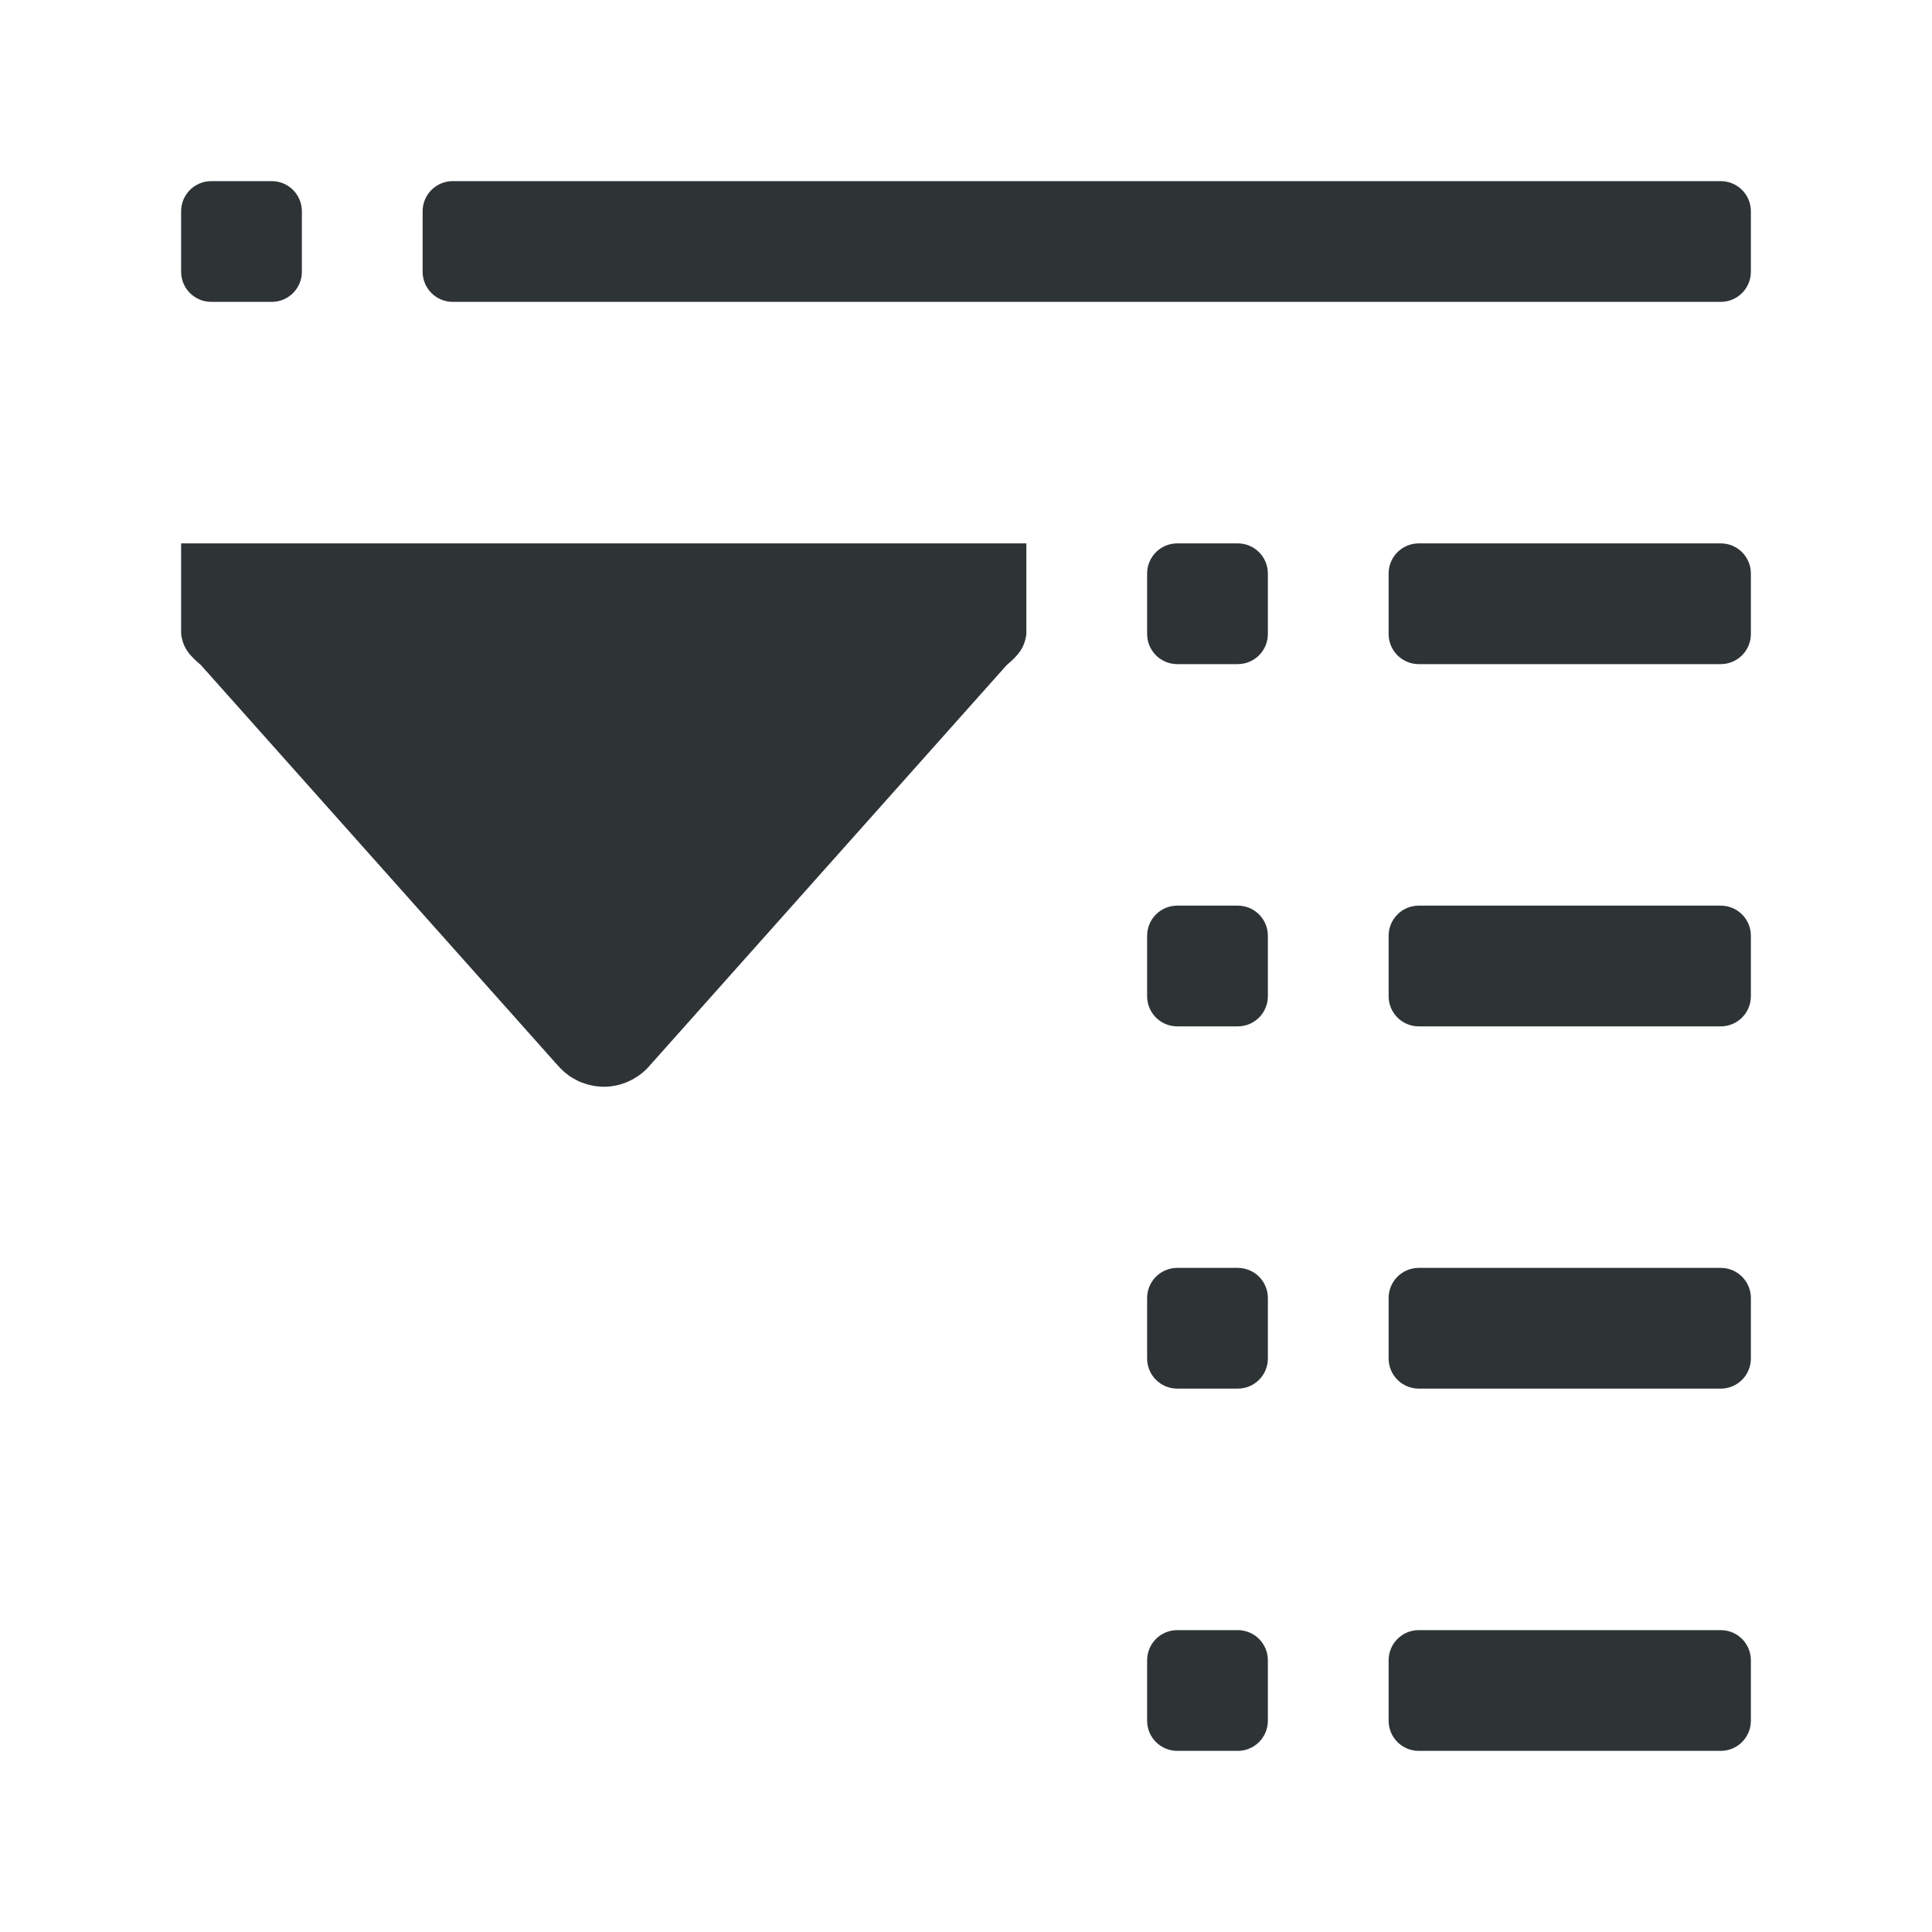
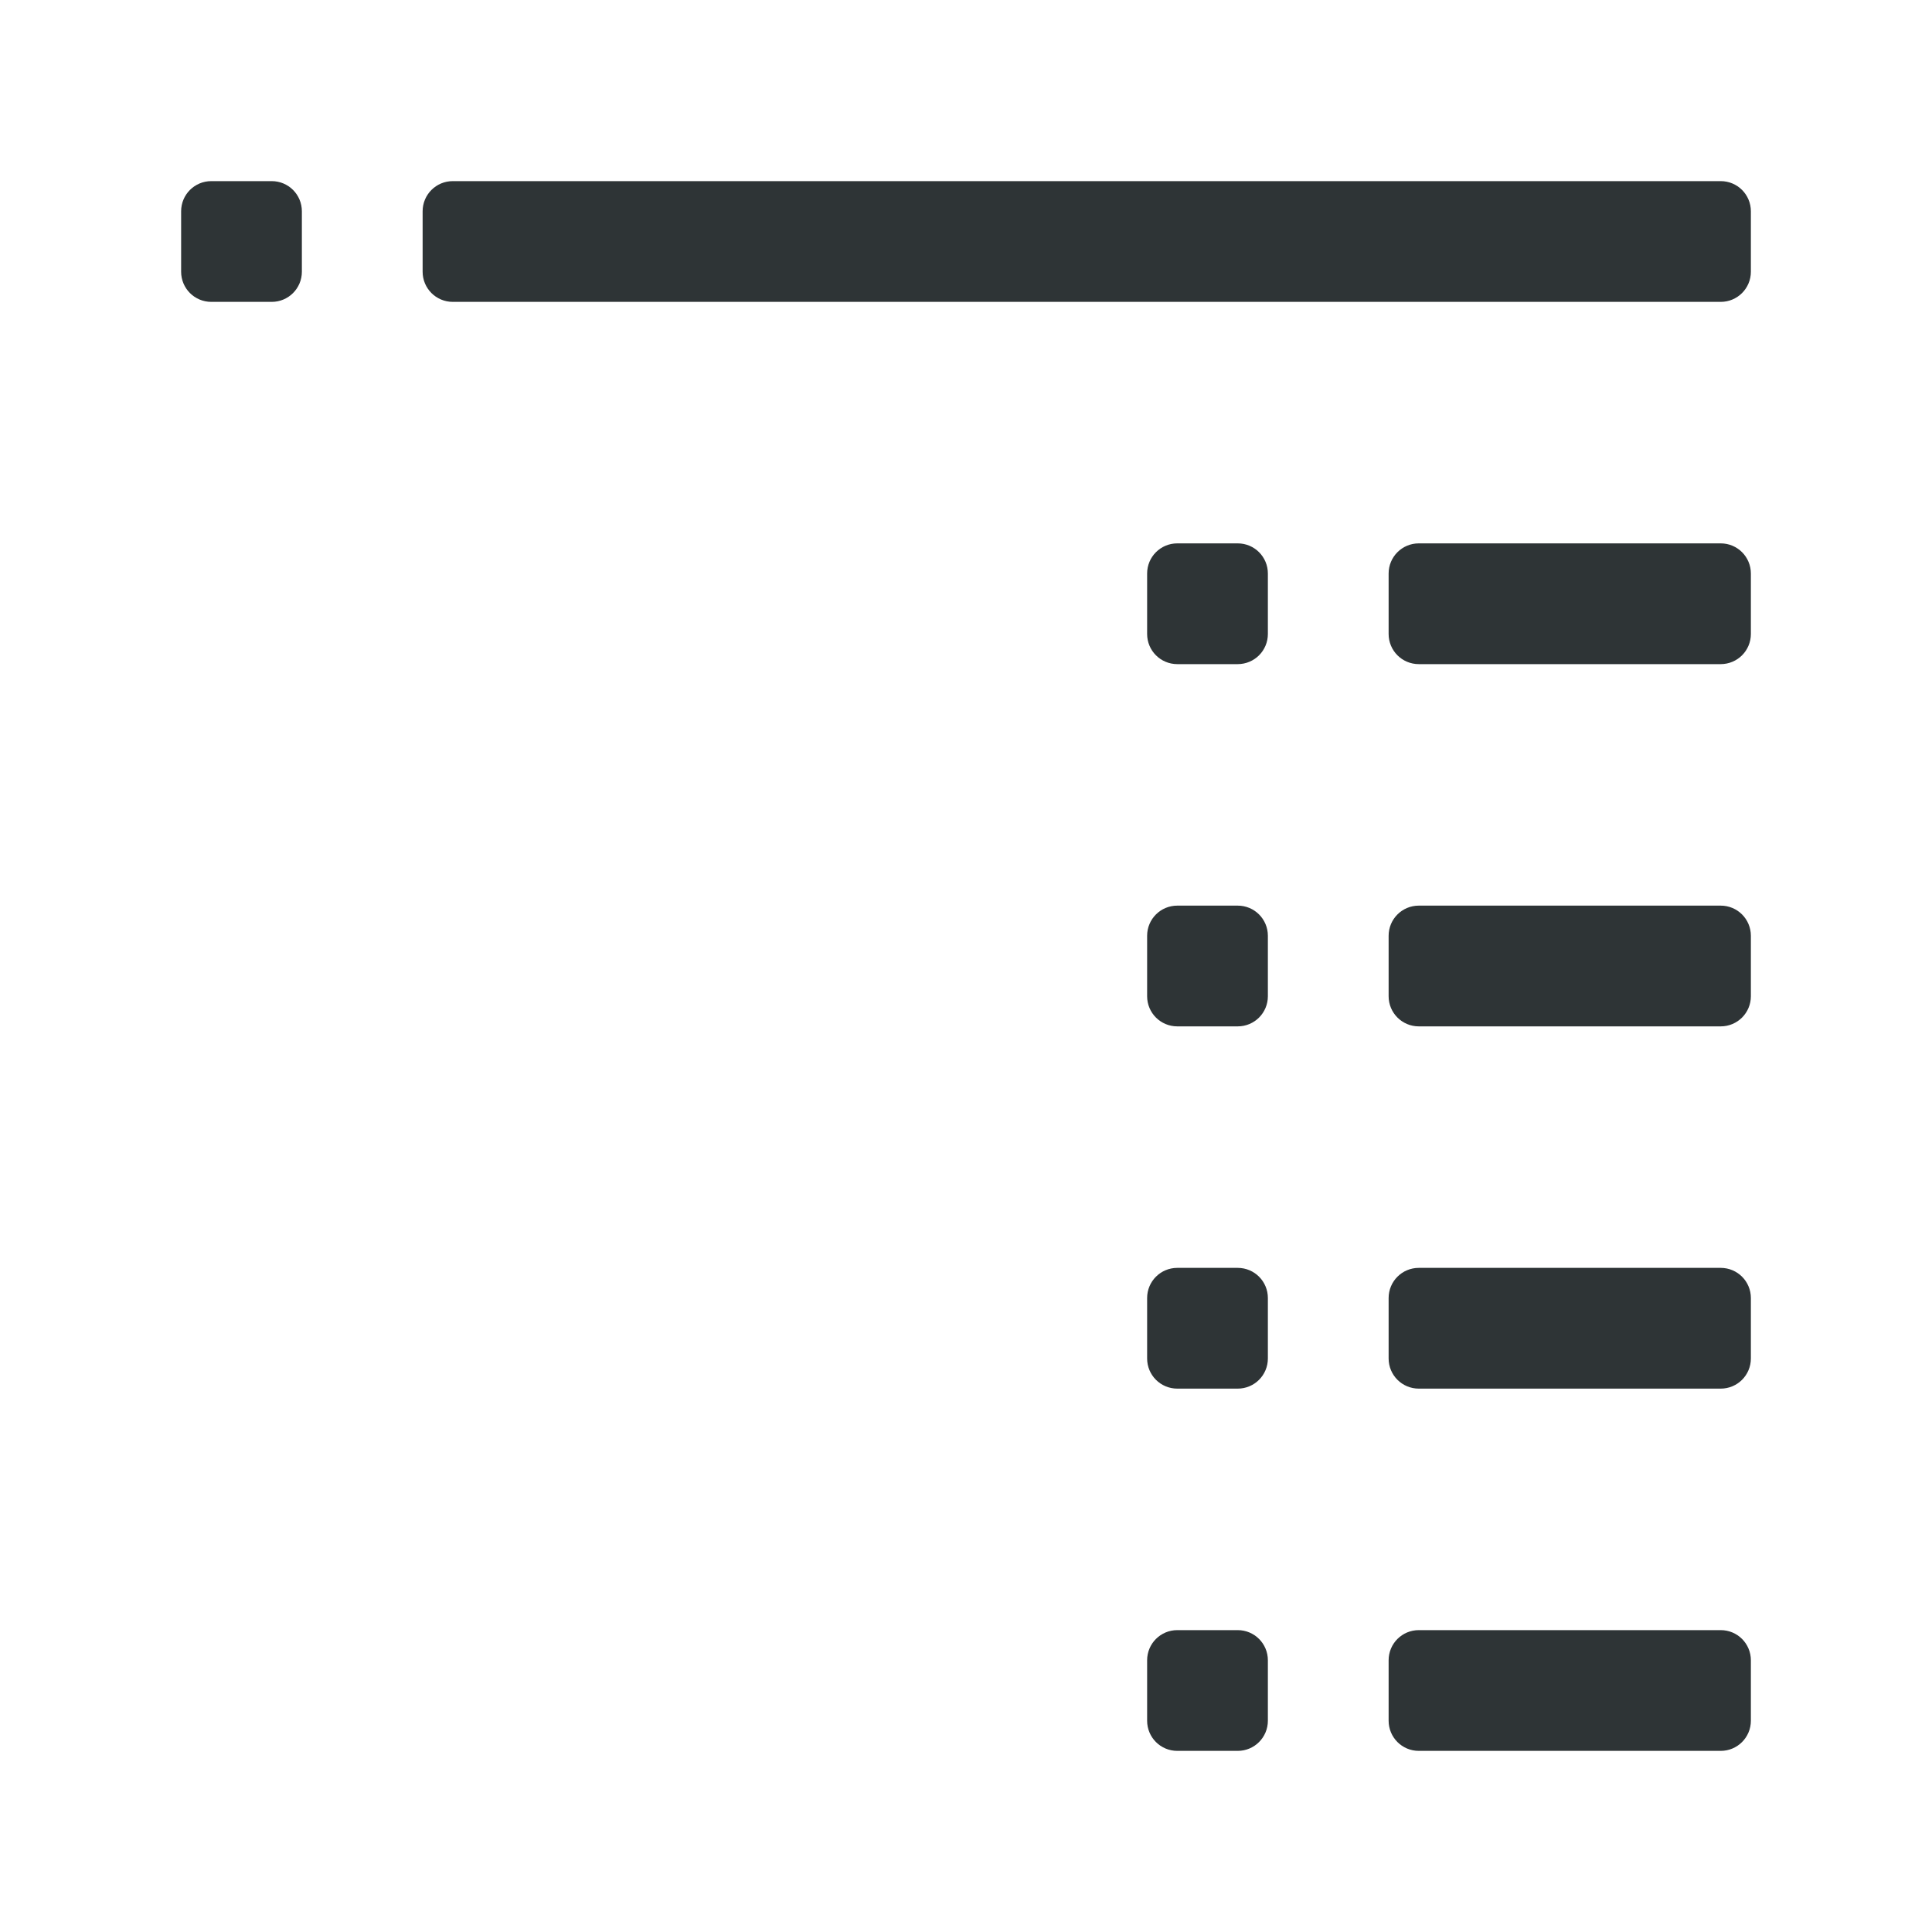
<svg xmlns="http://www.w3.org/2000/svg" height="32" viewBox="0 0 32 32" width="32">
  <g fill="#2e3436">
    <path d="m3.5 3c-.277 0-.5.223-.5.5v1c0 .277.223.5.5.5h1c.277 0 .5-.223.5-.5v-1c0-.277-.223-.5-.5-.5zm4 0c-.277 0-.5.223-.5.5v1c0 .277.223.5.5.5h21c.277 0 .5-.223.5-.5v-1c0-.277-.223-.5-.5-.5zm12 6c-.277 0-.5.223-.5.5v1c0 .277.223.5.5.5h1c.277 0 .5-.223.5-.5v-1c0-.277-.223-.5-.5-.5zm4 0c-.277 0-.5.223-.5.5v1c0 .277.223.5.5.5h5c.277 0 .5-.223.5-.5v-1c0-.277-.223-.5-.5-.5zm-4 6c-.277 0-.5.223-.5.5v1c0 .277.223.5.5.5h1c.277 0 .5-.223.5-.5v-1c0-.277-.223-.5-.5-.5zm4 0c-.277 0-.5.223-.5.5v1c0 .277.223.5.5.5h5c.277 0 .5-.223.5-.5v-1c0-.277-.223-.5-.5-.5zm-4 6c-.277 0-.5.223-.5.5v1c0 .277.223.5.5.5h1c.277 0 .5-.223.5-.5v-1c0-.277-.223-.5-.5-.5zm4 0c-.277 0-.5.223-.5.5v1c0 .277.223.5.5.5h5c.277 0 .5-.223.5-.5v-1c0-.277-.223-.5-.5-.5zm-4 6c-.277 0-.5.223-.5.5v1c0 .277.223.5.5.5h1c.277 0 .5-.223.5-.5v-1c0-.277-.223-.5-.5-.5zm4 0c-.277 0-.5.223-.5.5v1c0 .277.223.5.5.5h5c.277 0 .5-.223.5-.5v-1c0-.277-.223-.5-.5-.5z" />
-     <path d="m3 9h14v1.5c-.029.239-.145.362-.328.518l-5.896 6.615-.002.002-.002.002c-.077.093-.169.169-.271.228-.15.087-.322.135-.5.135-.034-0-.068-.002-.102-.006-.025-.003-.05-.005-.074-.01-.001-.001-.003-.001-.004-.002-.024-.004-.047-.01-.07-.016-.004-.001-.008-.001-.012-.002-.016-.005-.033-.01-.049-.016-.02-.006-.041-.014-.061-.021-.014-.005-.029-.011-.043-.018-.004-.002-.008-.004-.012-.006-.023-.011-.046-.024-.068-.037-.003-.002-.007-.002-.01-.004-.023-.013-.045-.026-.066-.041-.003-.002-.005-.004-.008-.006-.021-.015-.042-.032-.062-.049-.003-.002-.005-.004-.008-.006-.021-.018-.041-.037-.061-.057l-.004-.004c-.02-.021-.04-.042-.059-.064-.001-.001-.001-.001-.002-.002-.001-.001-.001-.001-.002-.002l-5.896-6.615c-.183-.156-.299-.279-.328-.518z" />
  </g>
</svg>